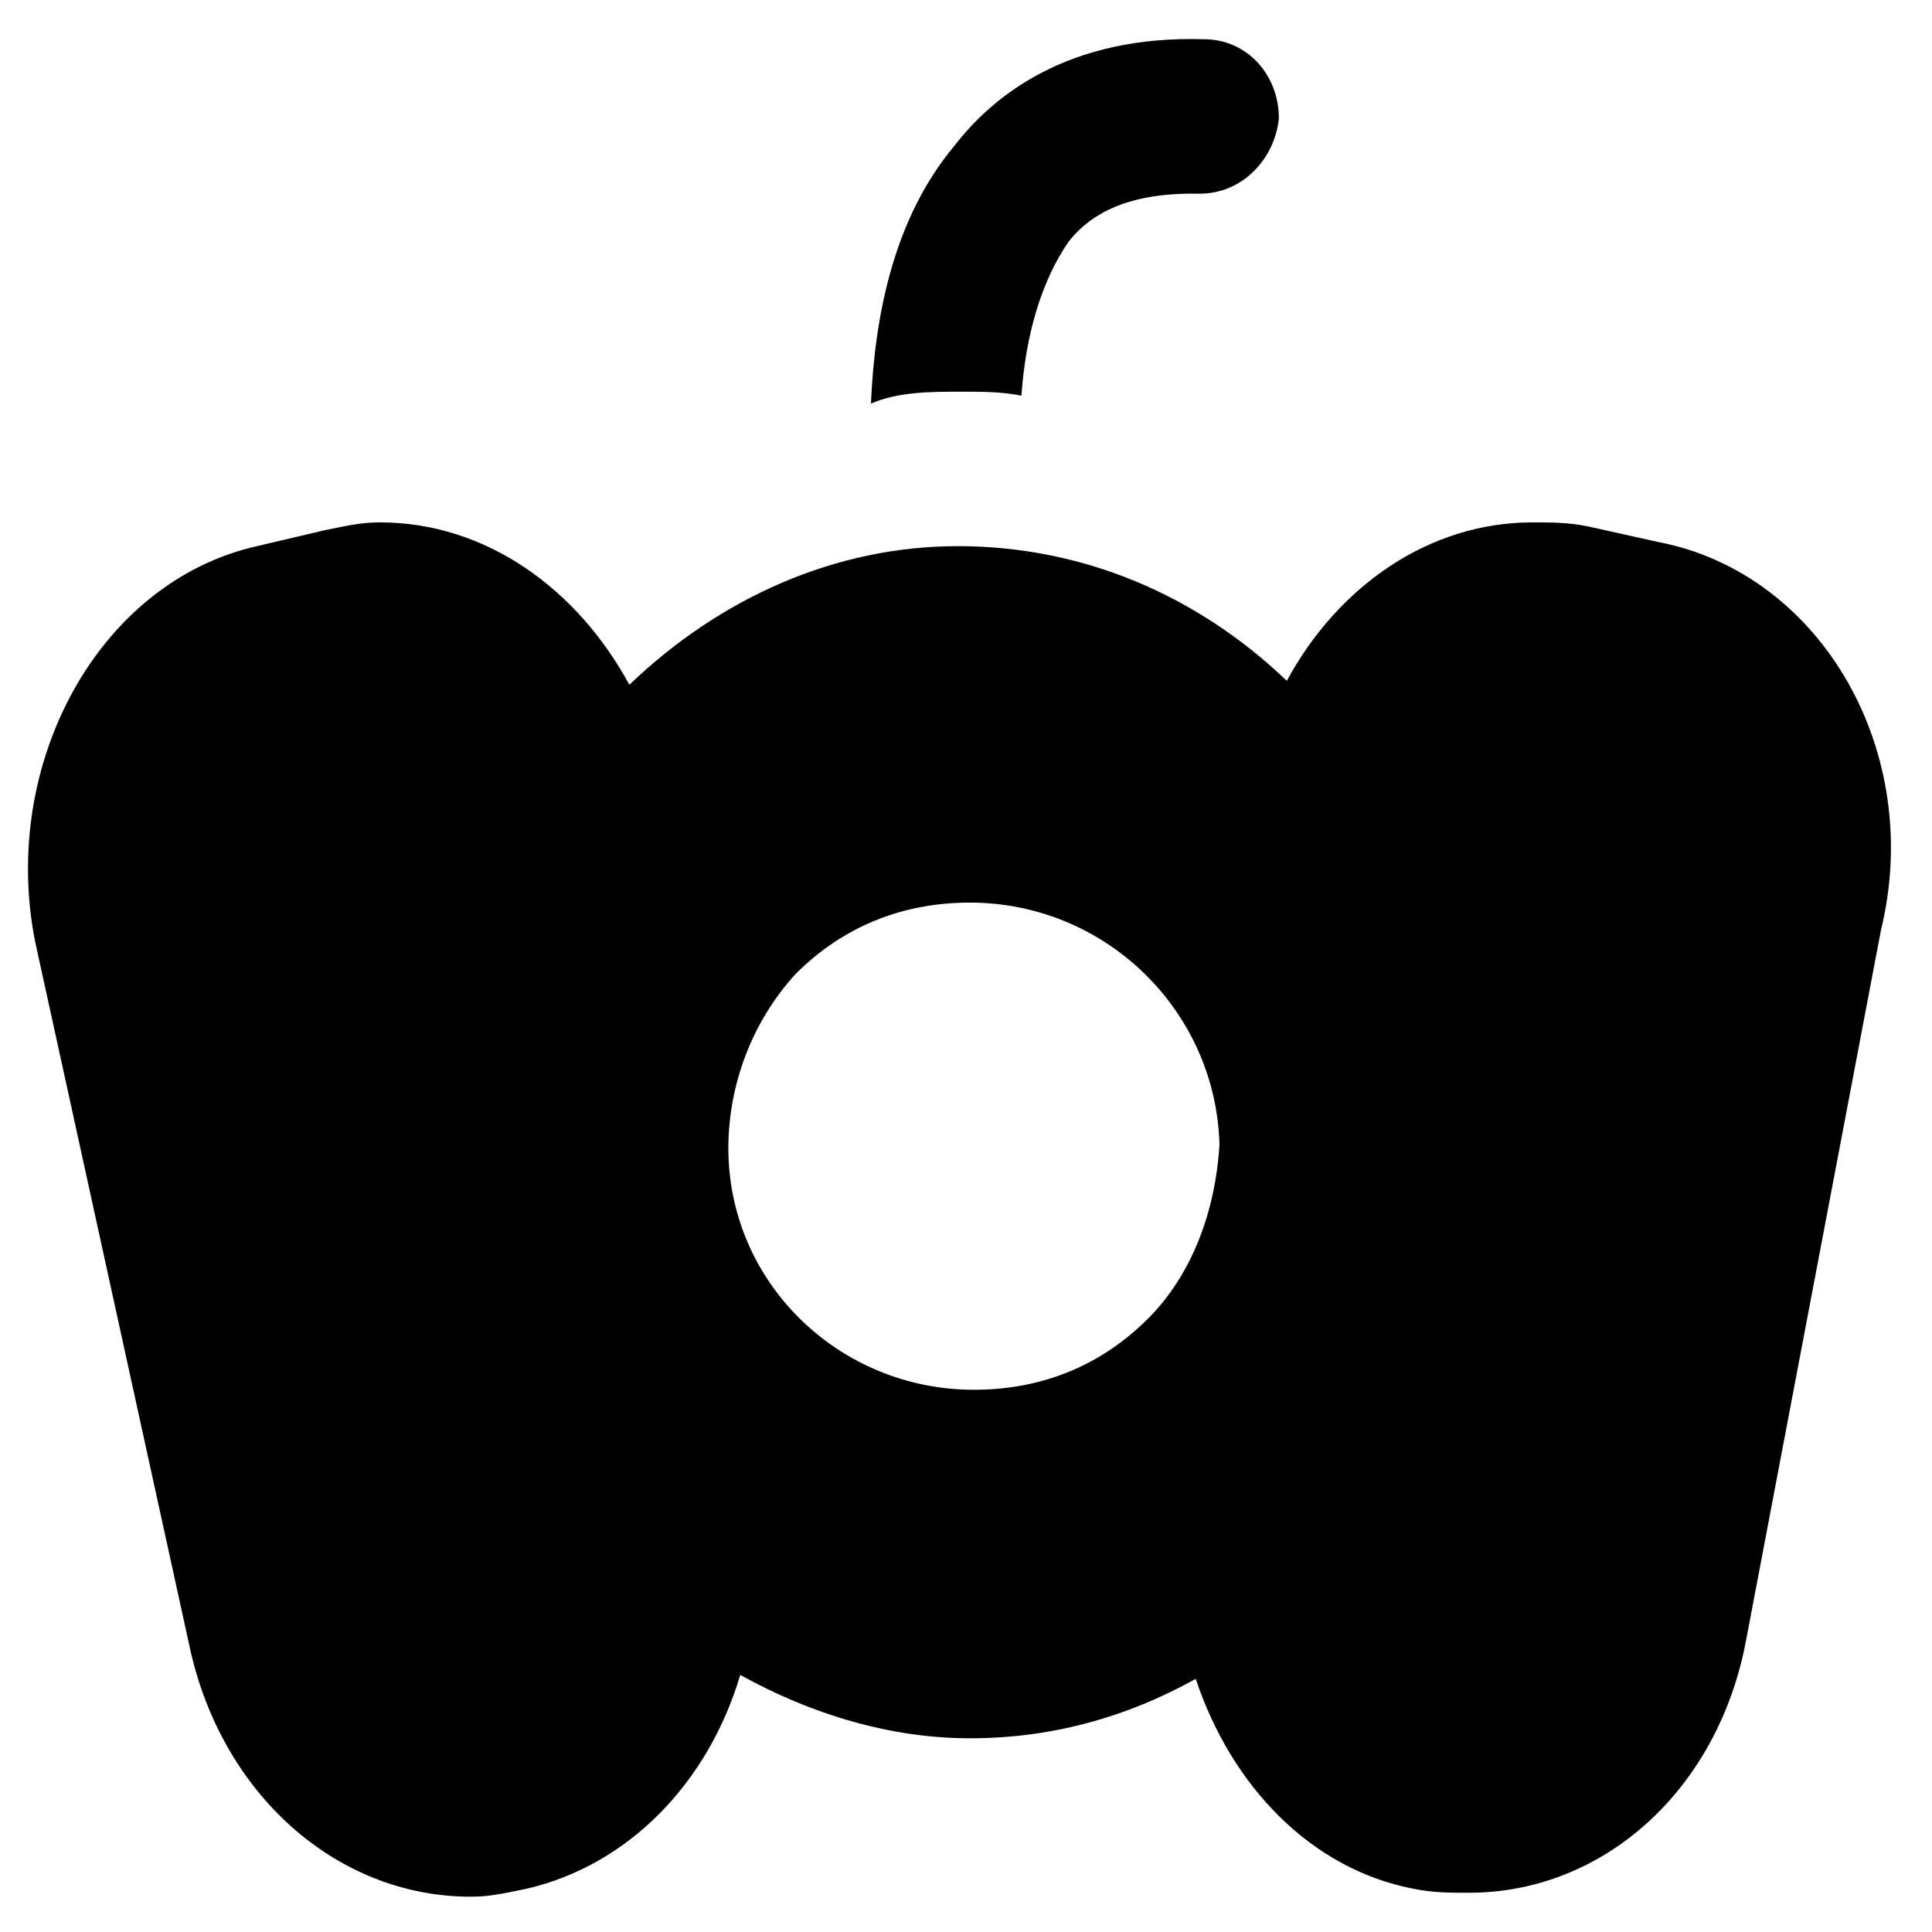
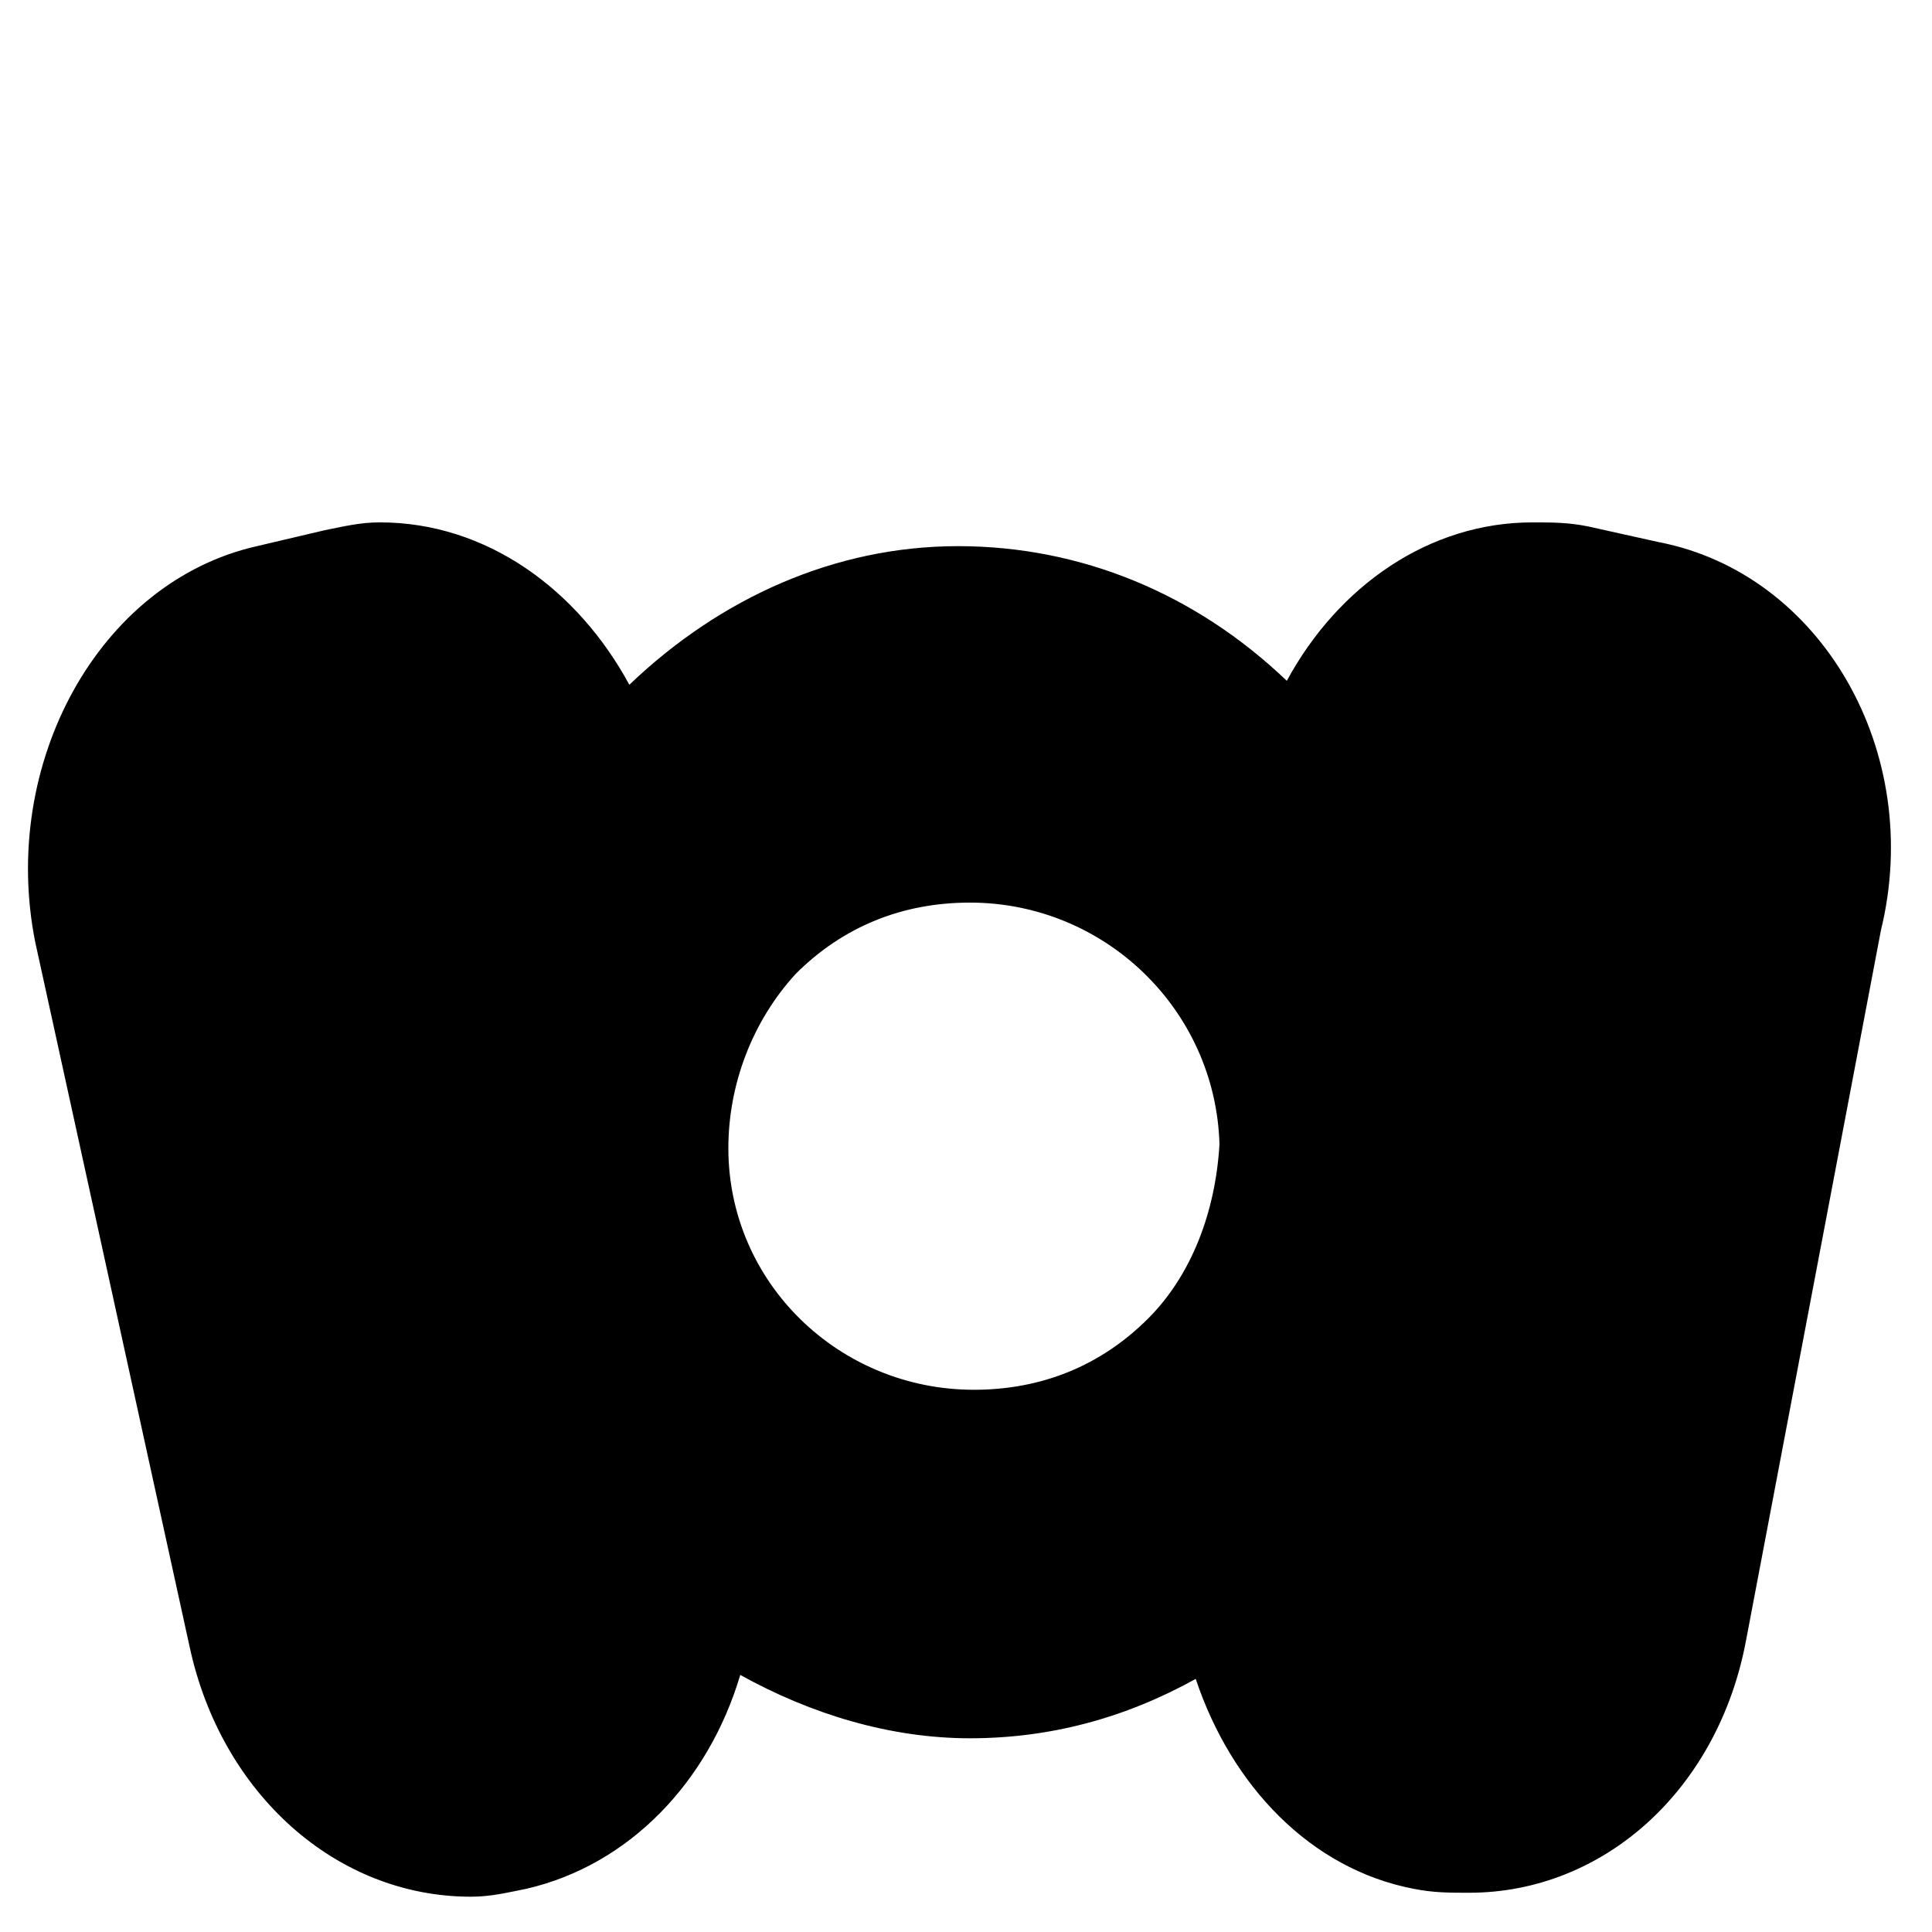
<svg xmlns="http://www.w3.org/2000/svg" fill="#000000" width="800px" height="800px" version="1.1" viewBox="144 144 512 512">
  <g>
    <path d="m583.68 287.69-18.895-4.199c-5.246-1.051-9.445-1.051-14.695-1.051-27.289 0-51.43 16.793-65.074 41.984-24.141-23.09-54.578-35.688-87.117-35.688-32.539 0-62.977 13.645-87.117 36.734-13.645-25.191-37.785-43.035-66.125-43.035-5.246 0-9.445 1.051-14.695 2.098l-17.844 4.199c-41.984 9.445-68.223 57.727-58.777 104.96l40.934 186.83c8.398 38.836 38.836 66.125 74.523 66.125 5.246 0 9.445-1.051 14.695-2.098 27.289-6.297 48.281-28.34 56.68-56.68 18.895 10.496 39.887 16.793 60.879 16.793 20.992 0 40.934-5.246 59.828-15.742 9.445 28.34 30.438 50.383 57.727 55.629 5.246 1.051 9.445 1.051 14.695 1.051 35.688 0 66.125-27.289 73.473-67.176l35.688-187.88c11.543-47.227-15.75-94.461-58.781-102.86zm-135.4 205.72c-12.594 12.594-28.34 18.895-46.184 18.895-35.688 0-65.074-28.34-65.074-64.027 0-16.793 6.297-33.586 17.844-46.184 12.594-12.594 28.34-18.895 46.184-18.895 35.688 0 65.074 28.34 66.125 64.027-1.051 17.844-7.352 34.637-18.895 46.184z" />
-     <path d="m398.95 247.8c5.246 0 10.496 0 15.742 1.051 1.051-15.742 5.246-30.438 12.594-40.934 4.199-5.246 12.594-12.594 32.539-12.594h2.098c11.547 0 19.941-9.445 20.992-19.941 0-11.547-8.398-20.992-19.941-20.992-35.688-1.051-55.629 14.695-66.125 28.34-15.742 18.895-20.992 44.082-22.043 68.223 7.352-3.152 15.746-3.152 24.145-3.152z" />
  </g>
</svg>